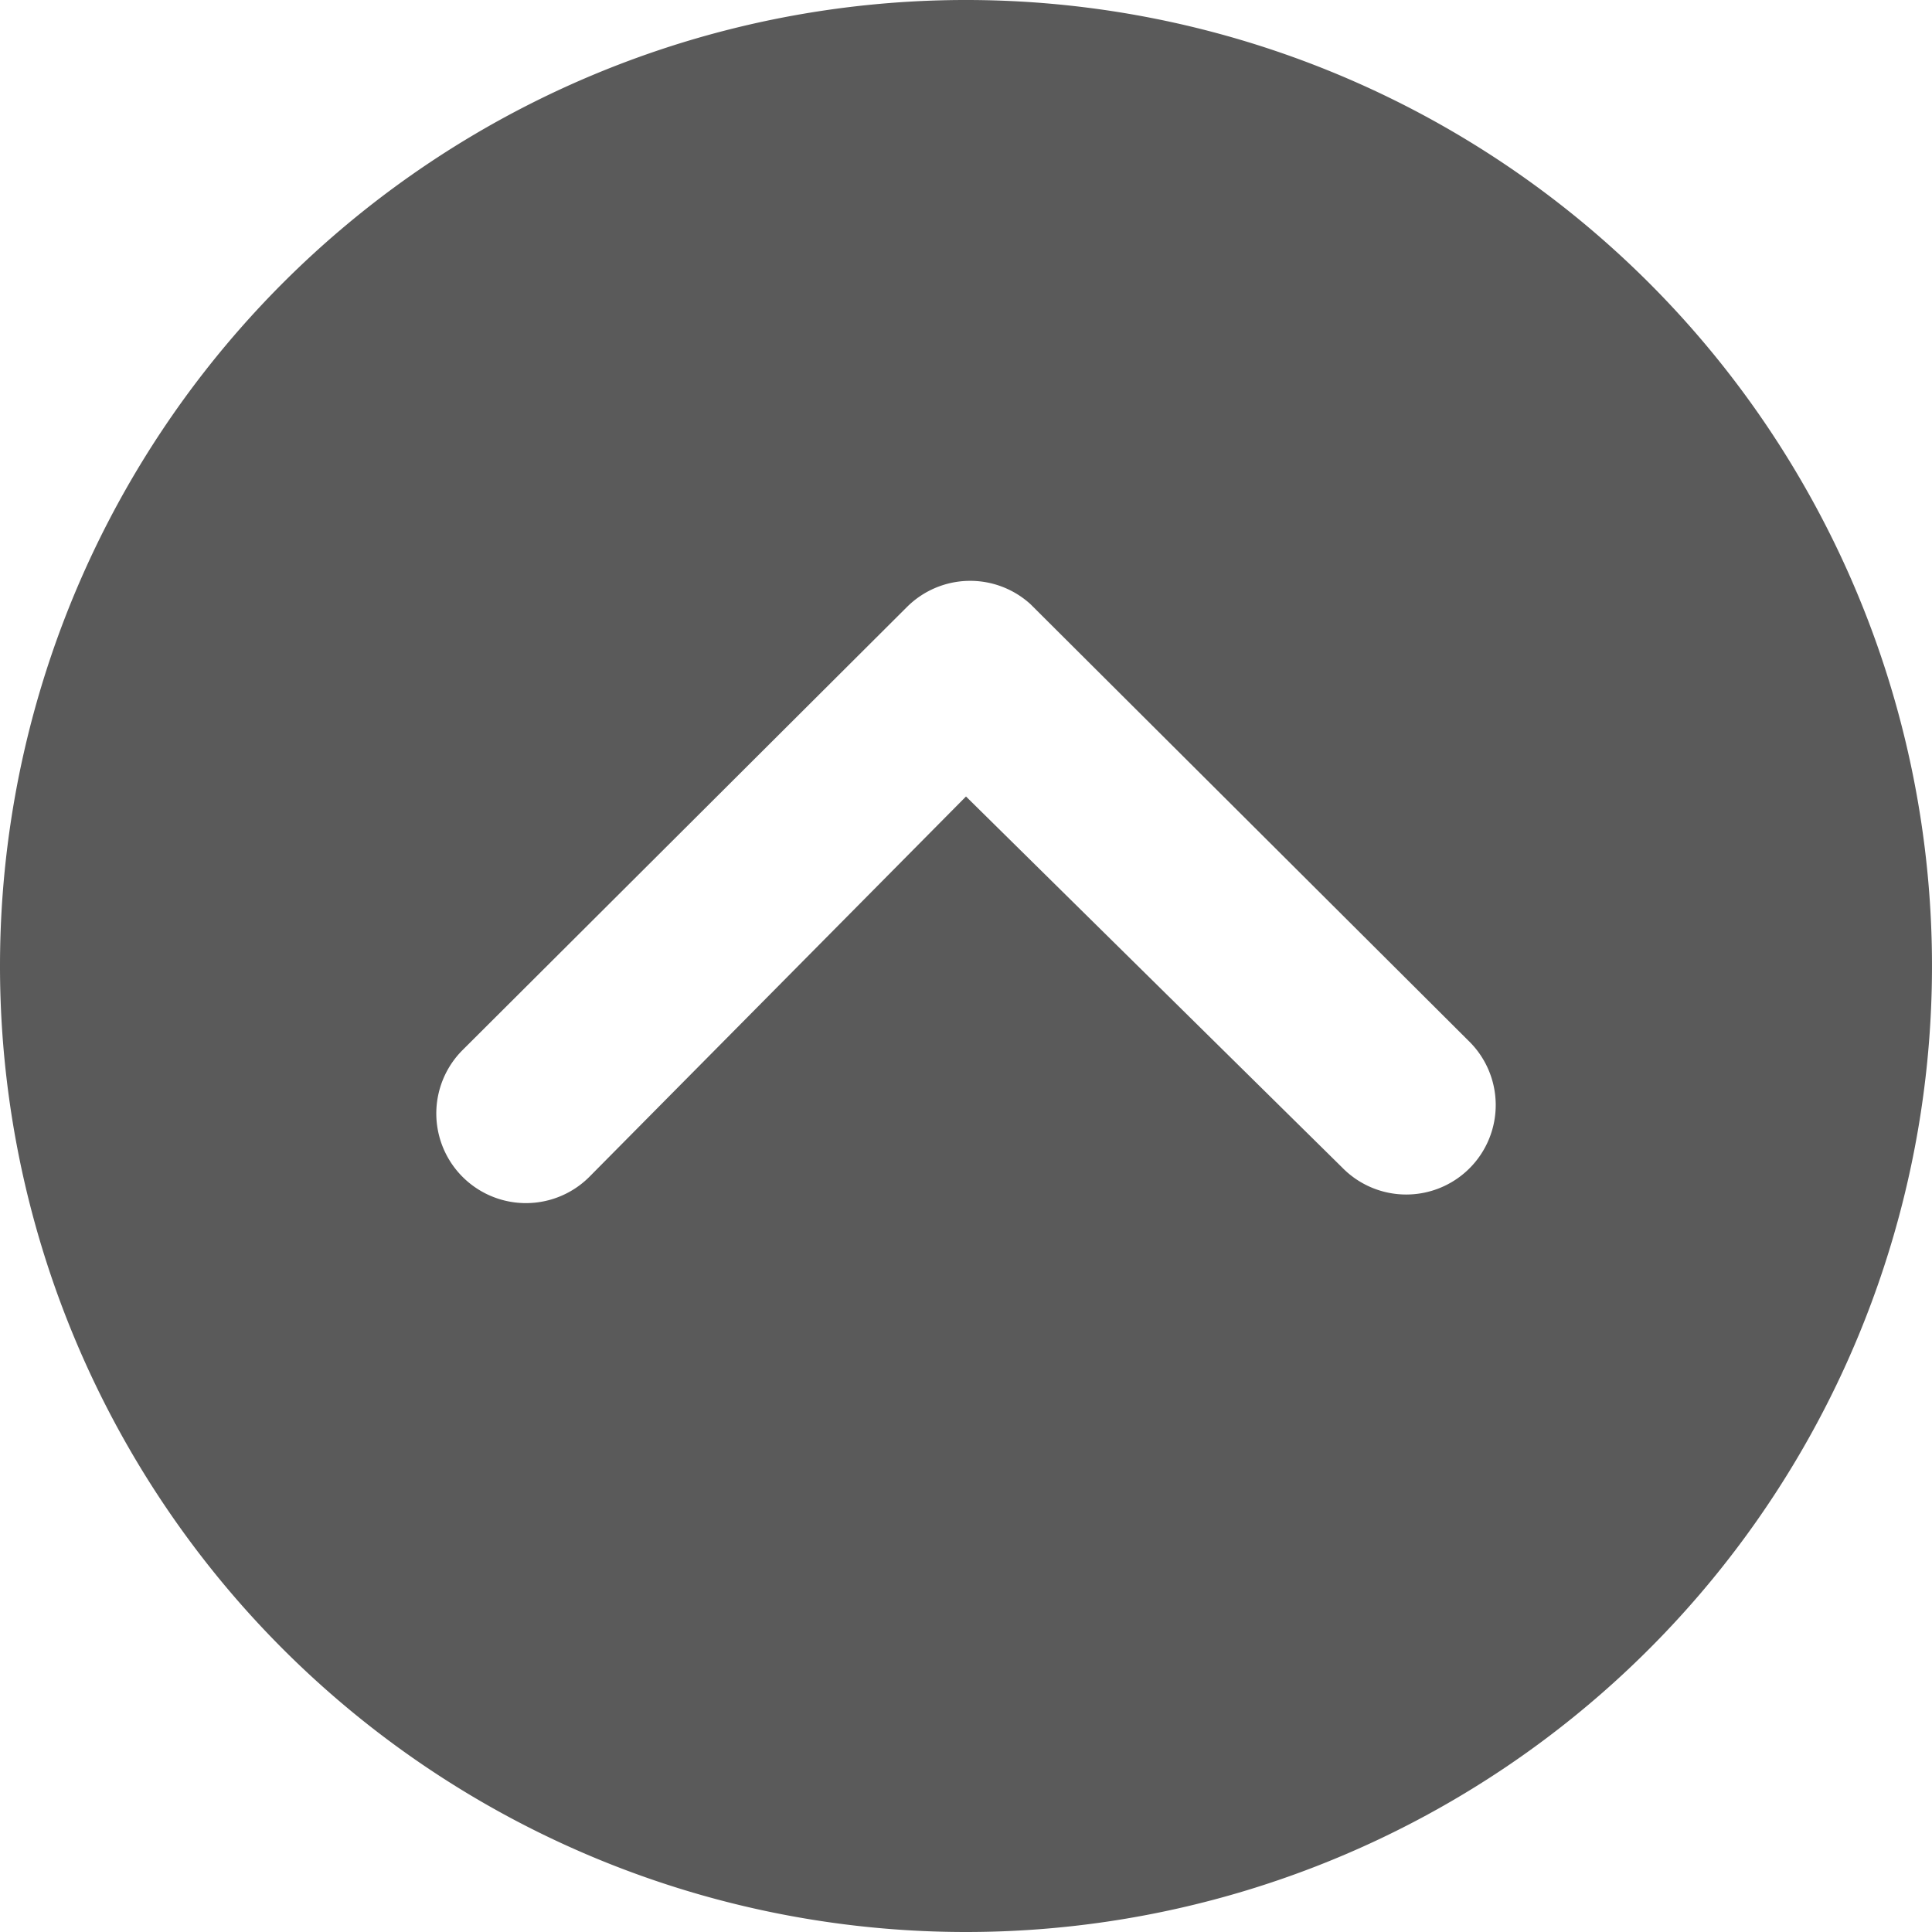
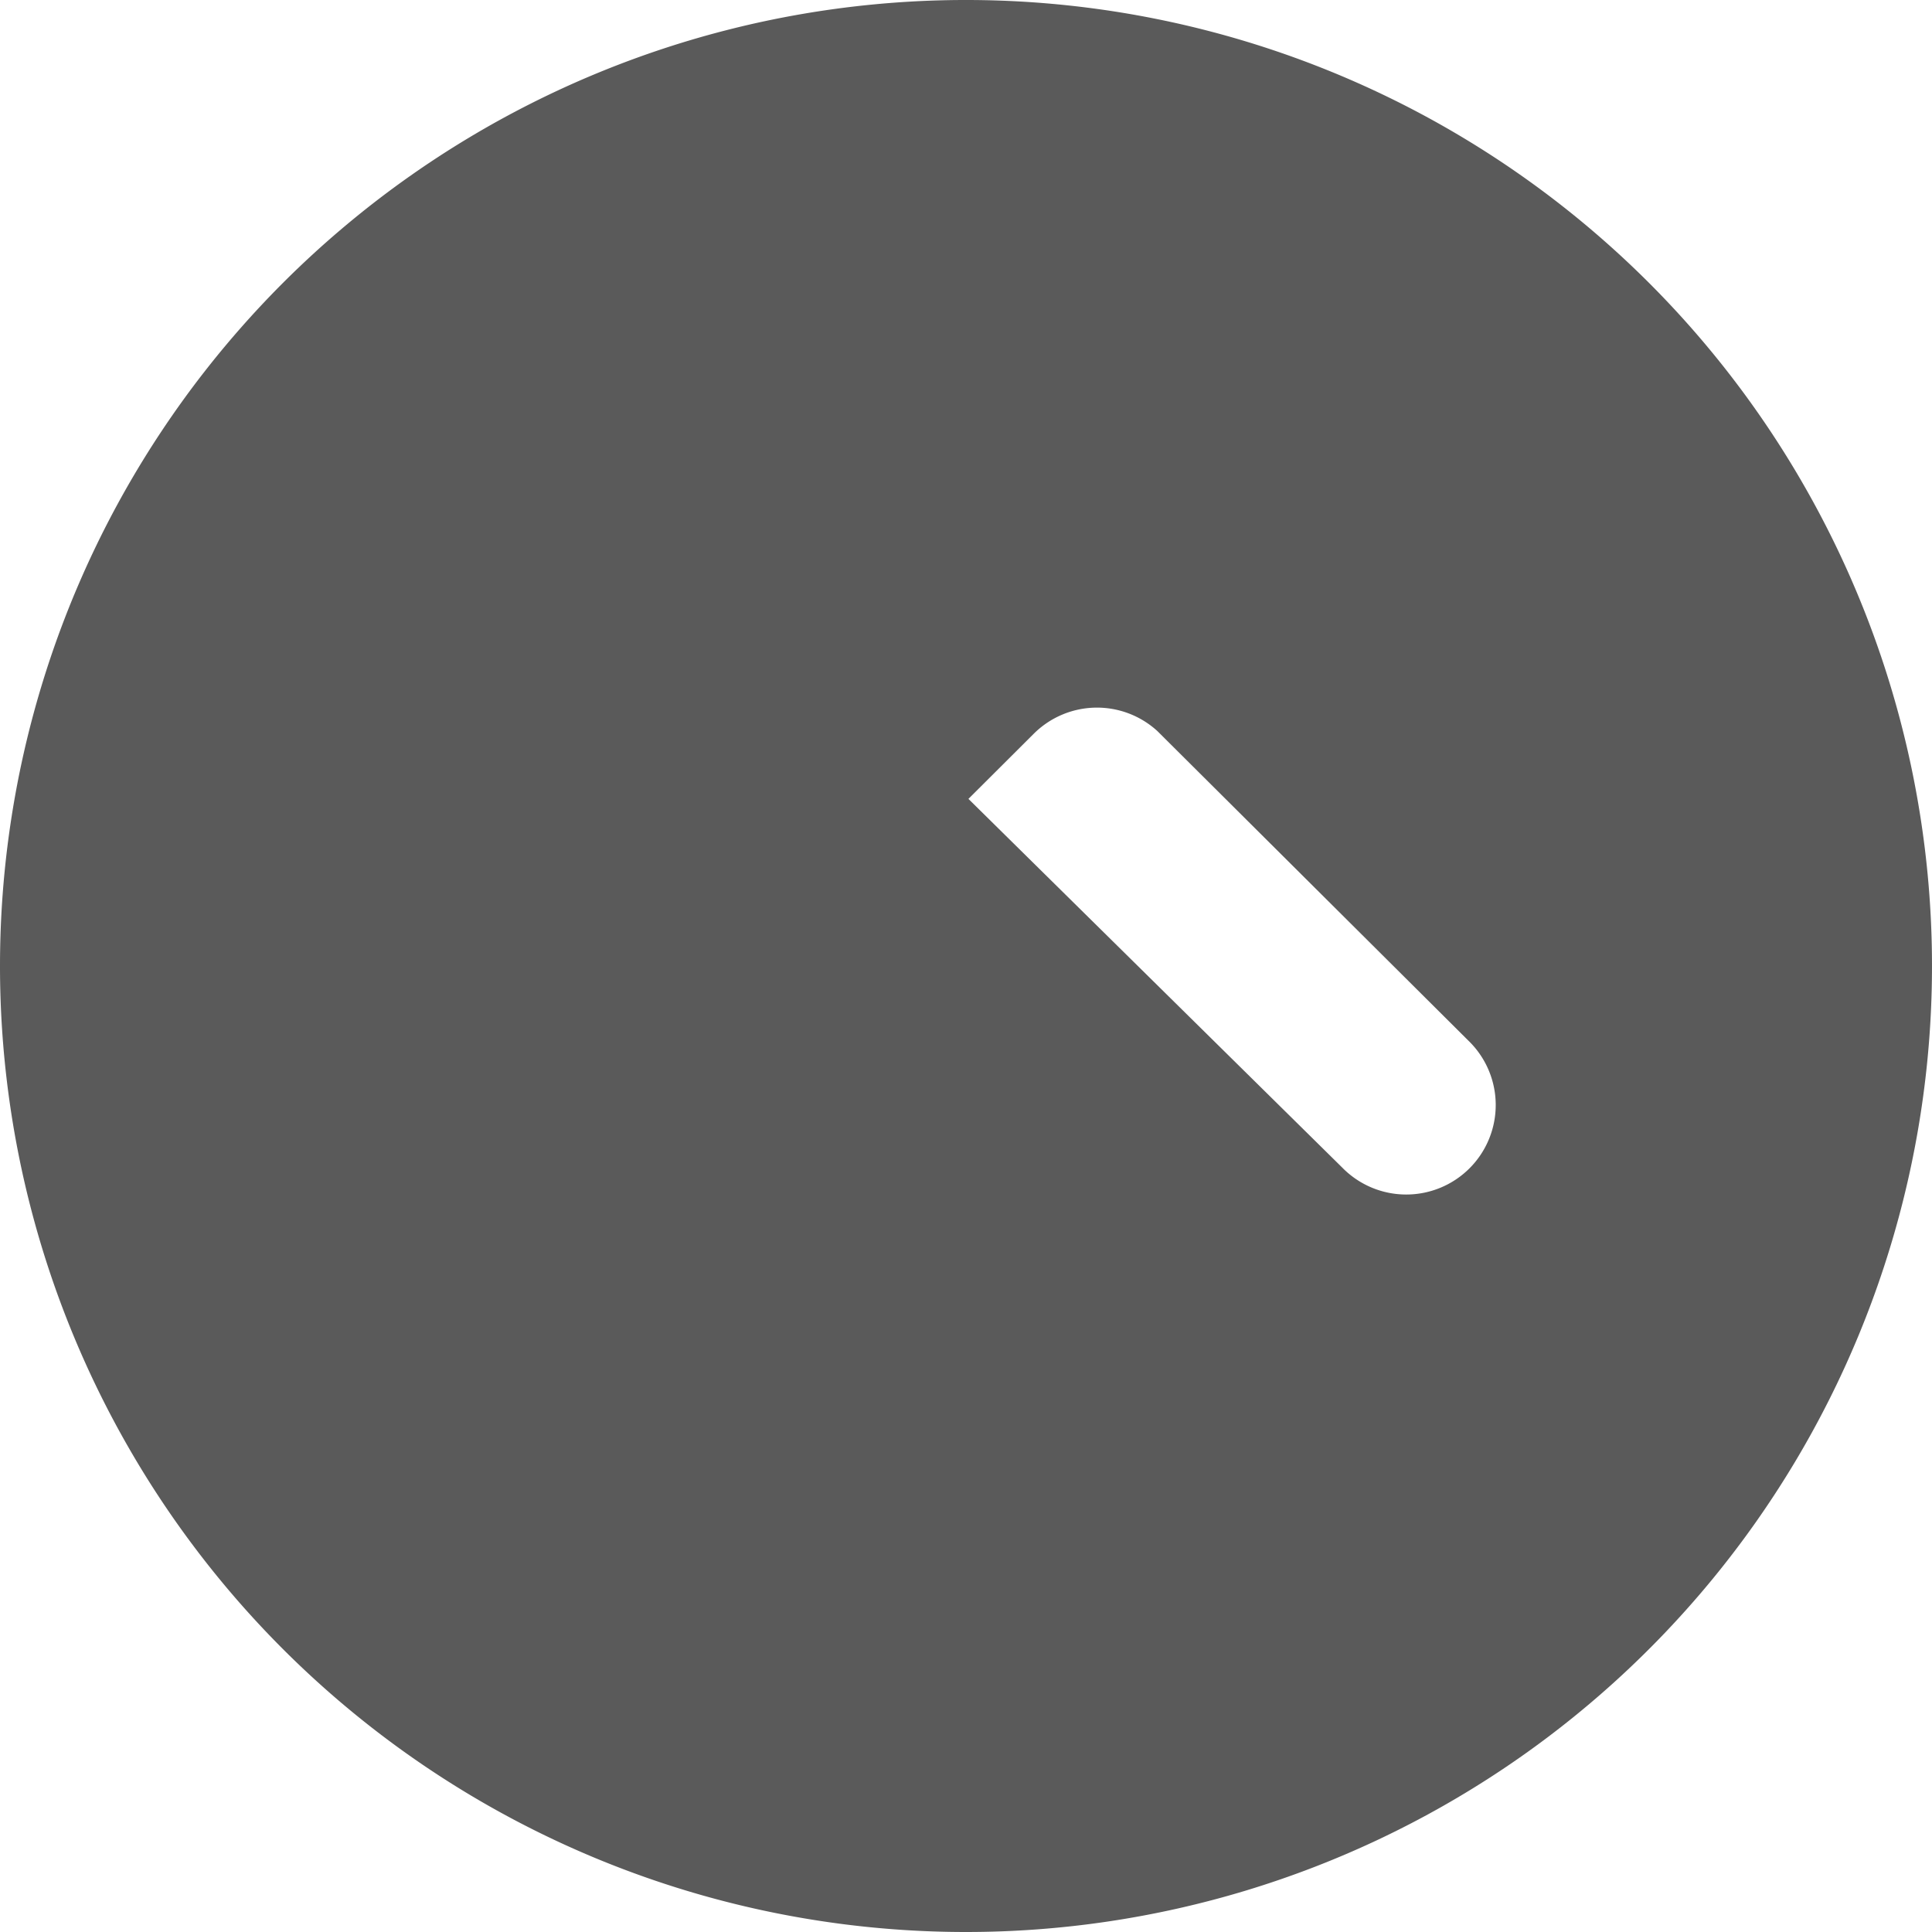
<svg xmlns="http://www.w3.org/2000/svg" width="50" height="50" viewBox="0 0 50 50">
-   <path id="Icon_ionic-ios-arrow-dropup-circle" data-name="Icon ionic-ios-arrow-dropup-circle" d="M28.375,53.375a25,25,0,1,0-25-25A25,25,0,0,0,28.375,53.375Zm0-29.387-9.748,9.844a2.32,2.32,0,0,1-3.281-3.281l11.5-11.466a2.317,2.317,0,0,1,3.2-.072L41.38,30.31a2.316,2.316,0,1,1-3.269,3.281Z" transform="translate(-3.375 -3.375)" fill="#5a5a5a" />
+   <path id="Icon_ionic-ios-arrow-dropup-circle" data-name="Icon ionic-ios-arrow-dropup-circle" d="M28.375,53.375a25,25,0,1,0-25-25A25,25,0,0,0,28.375,53.375Zm0-29.387-9.748,9.844l11.5-11.466a2.317,2.317,0,0,1,3.2-.072L41.38,30.31a2.316,2.316,0,1,1-3.269,3.281Z" transform="translate(-3.375 -3.375)" fill="#5a5a5a" />
</svg>